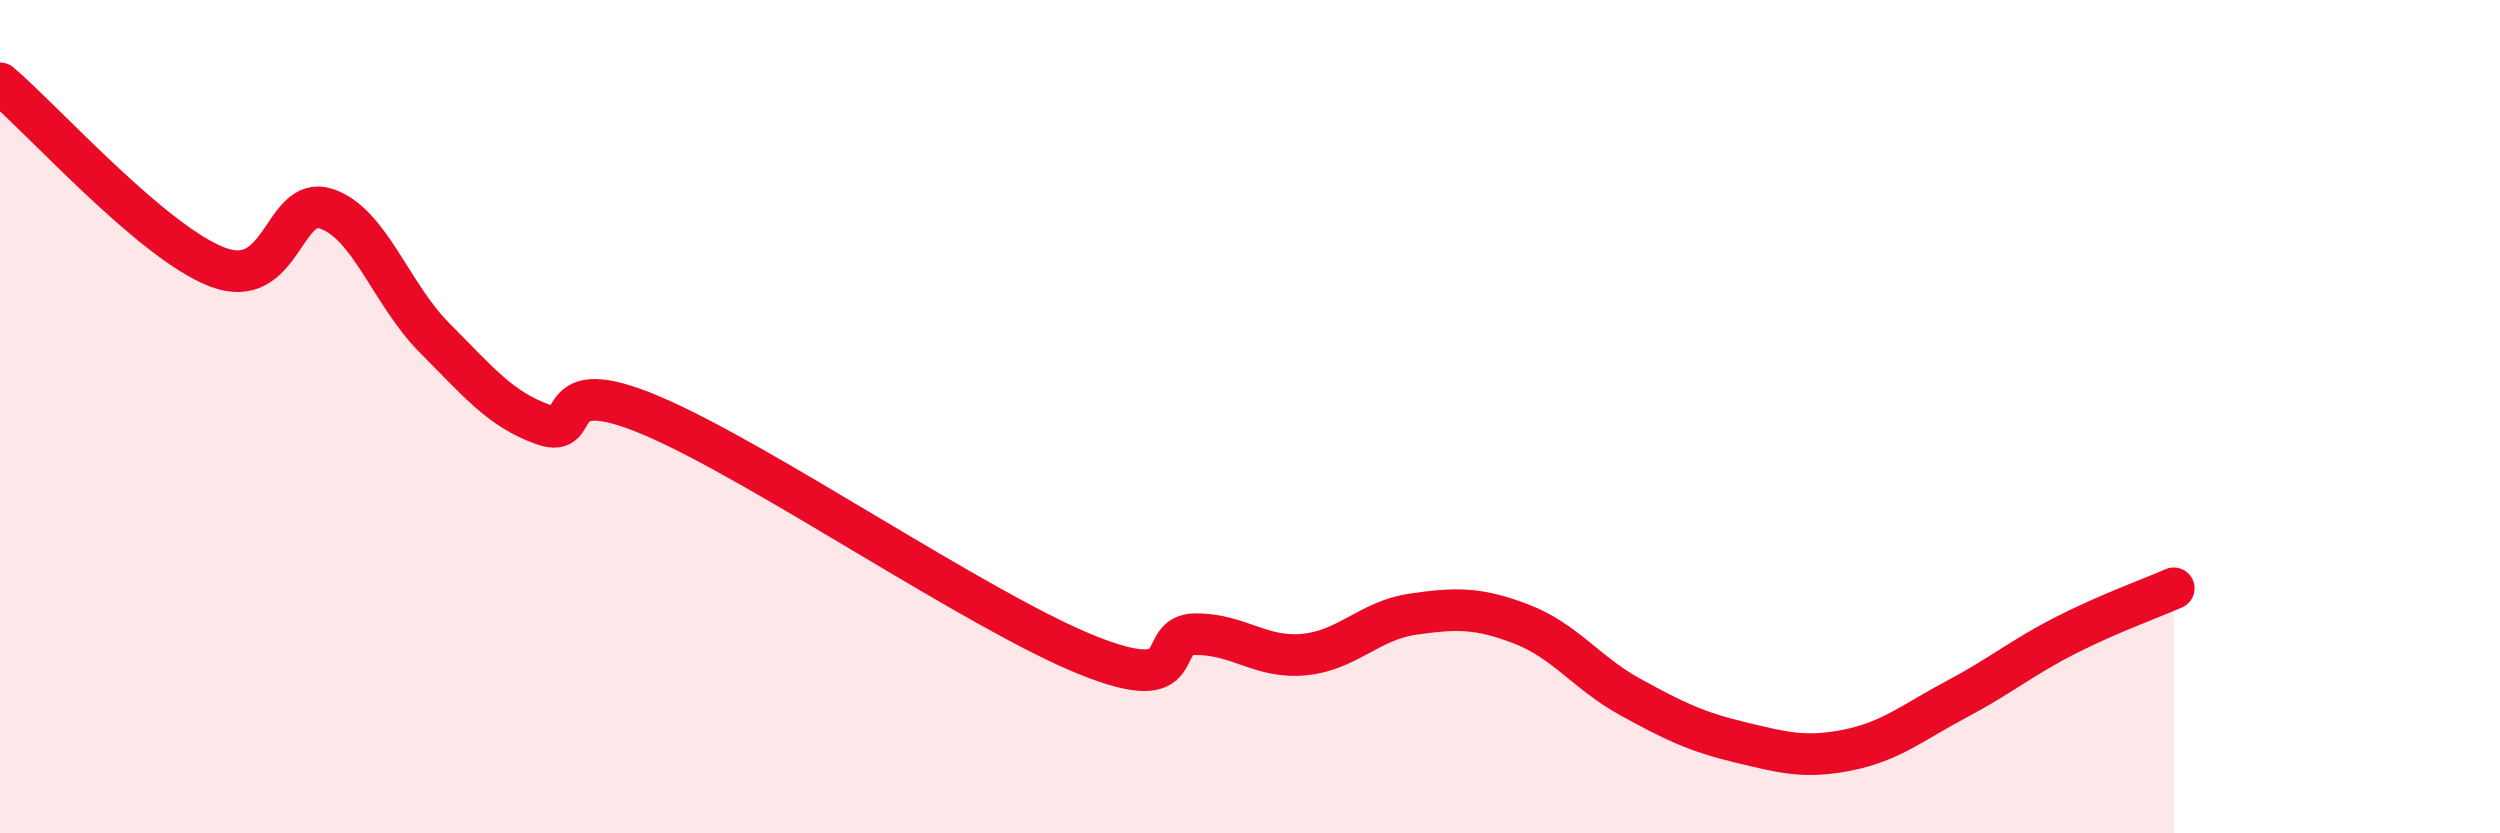
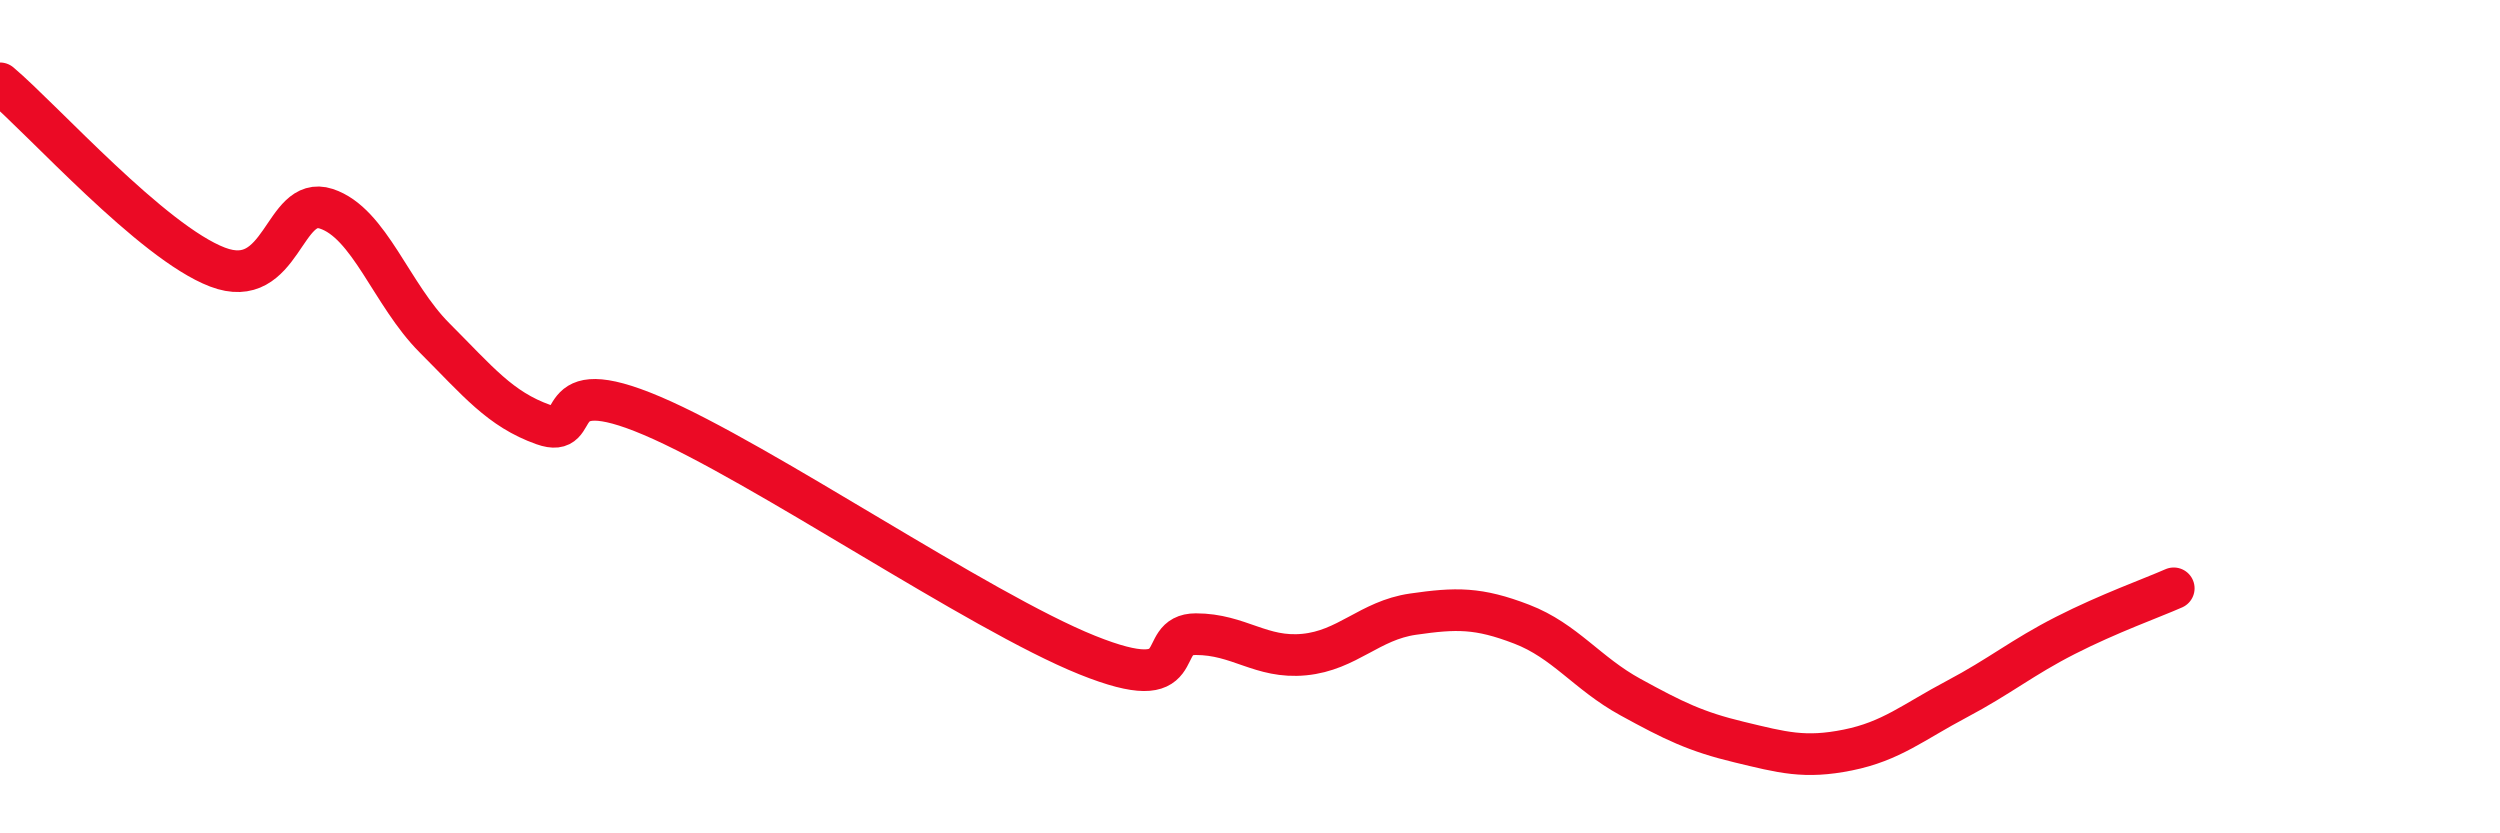
<svg xmlns="http://www.w3.org/2000/svg" width="60" height="20" viewBox="0 0 60 20">
-   <path d="M 0,2 C 1.04,2.88 3.65,5.81 5.22,6.41 C 6.79,7.01 6.79,4.67 7.83,5.01 C 8.87,5.35 9.39,7.07 10.43,8.11 C 11.47,9.15 12,9.82 13.04,10.19 C 14.08,10.56 13.04,8.87 15.65,9.98 C 18.26,11.09 23.48,14.67 26.09,15.72 C 28.7,16.77 27.66,15.22 28.7,15.22 C 29.74,15.22 30.26,15.81 31.3,15.71 C 32.34,15.61 32.87,14.89 33.91,14.74 C 34.95,14.59 35.48,14.58 36.52,14.98 C 37.56,15.38 38.09,16.16 39.13,16.73 C 40.17,17.3 40.7,17.56 41.74,17.81 C 42.78,18.06 43.31,18.21 44.35,18 C 45.39,17.79 45.92,17.33 46.96,16.78 C 48,16.23 48.53,15.78 49.57,15.25 C 50.61,14.72 51.65,14.35 52.17,14.12L52.17 20L0 20Z" fill="#EB0A25" opacity="0.1" stroke-linecap="round" stroke-linejoin="round" />
  <path d="M 0,2 C 1.04,2.88 3.65,5.81 5.22,6.41 C 6.79,7.01 6.79,4.67 7.83,5.01 C 8.87,5.35 9.39,7.07 10.43,8.11 C 11.47,9.15 12,9.82 13.04,10.19 C 14.08,10.56 13.04,8.87 15.65,9.98 C 18.26,11.09 23.48,14.67 26.09,15.72 C 28.7,16.77 27.66,15.22 28.7,15.22 C 29.74,15.22 30.26,15.81 31.3,15.71 C 32.34,15.61 32.87,14.89 33.91,14.74 C 34.95,14.59 35.48,14.58 36.52,14.98 C 37.56,15.38 38.09,16.16 39.13,16.73 C 40.17,17.3 40.7,17.56 41.74,17.81 C 42.78,18.06 43.31,18.21 44.35,18 C 45.39,17.79 45.92,17.33 46.96,16.78 C 48,16.23 48.53,15.78 49.57,15.25 C 50.61,14.72 51.65,14.35 52.17,14.12" stroke="#EB0A25" stroke-width="1" fill="none" stroke-linecap="round" stroke-linejoin="round" />
</svg>